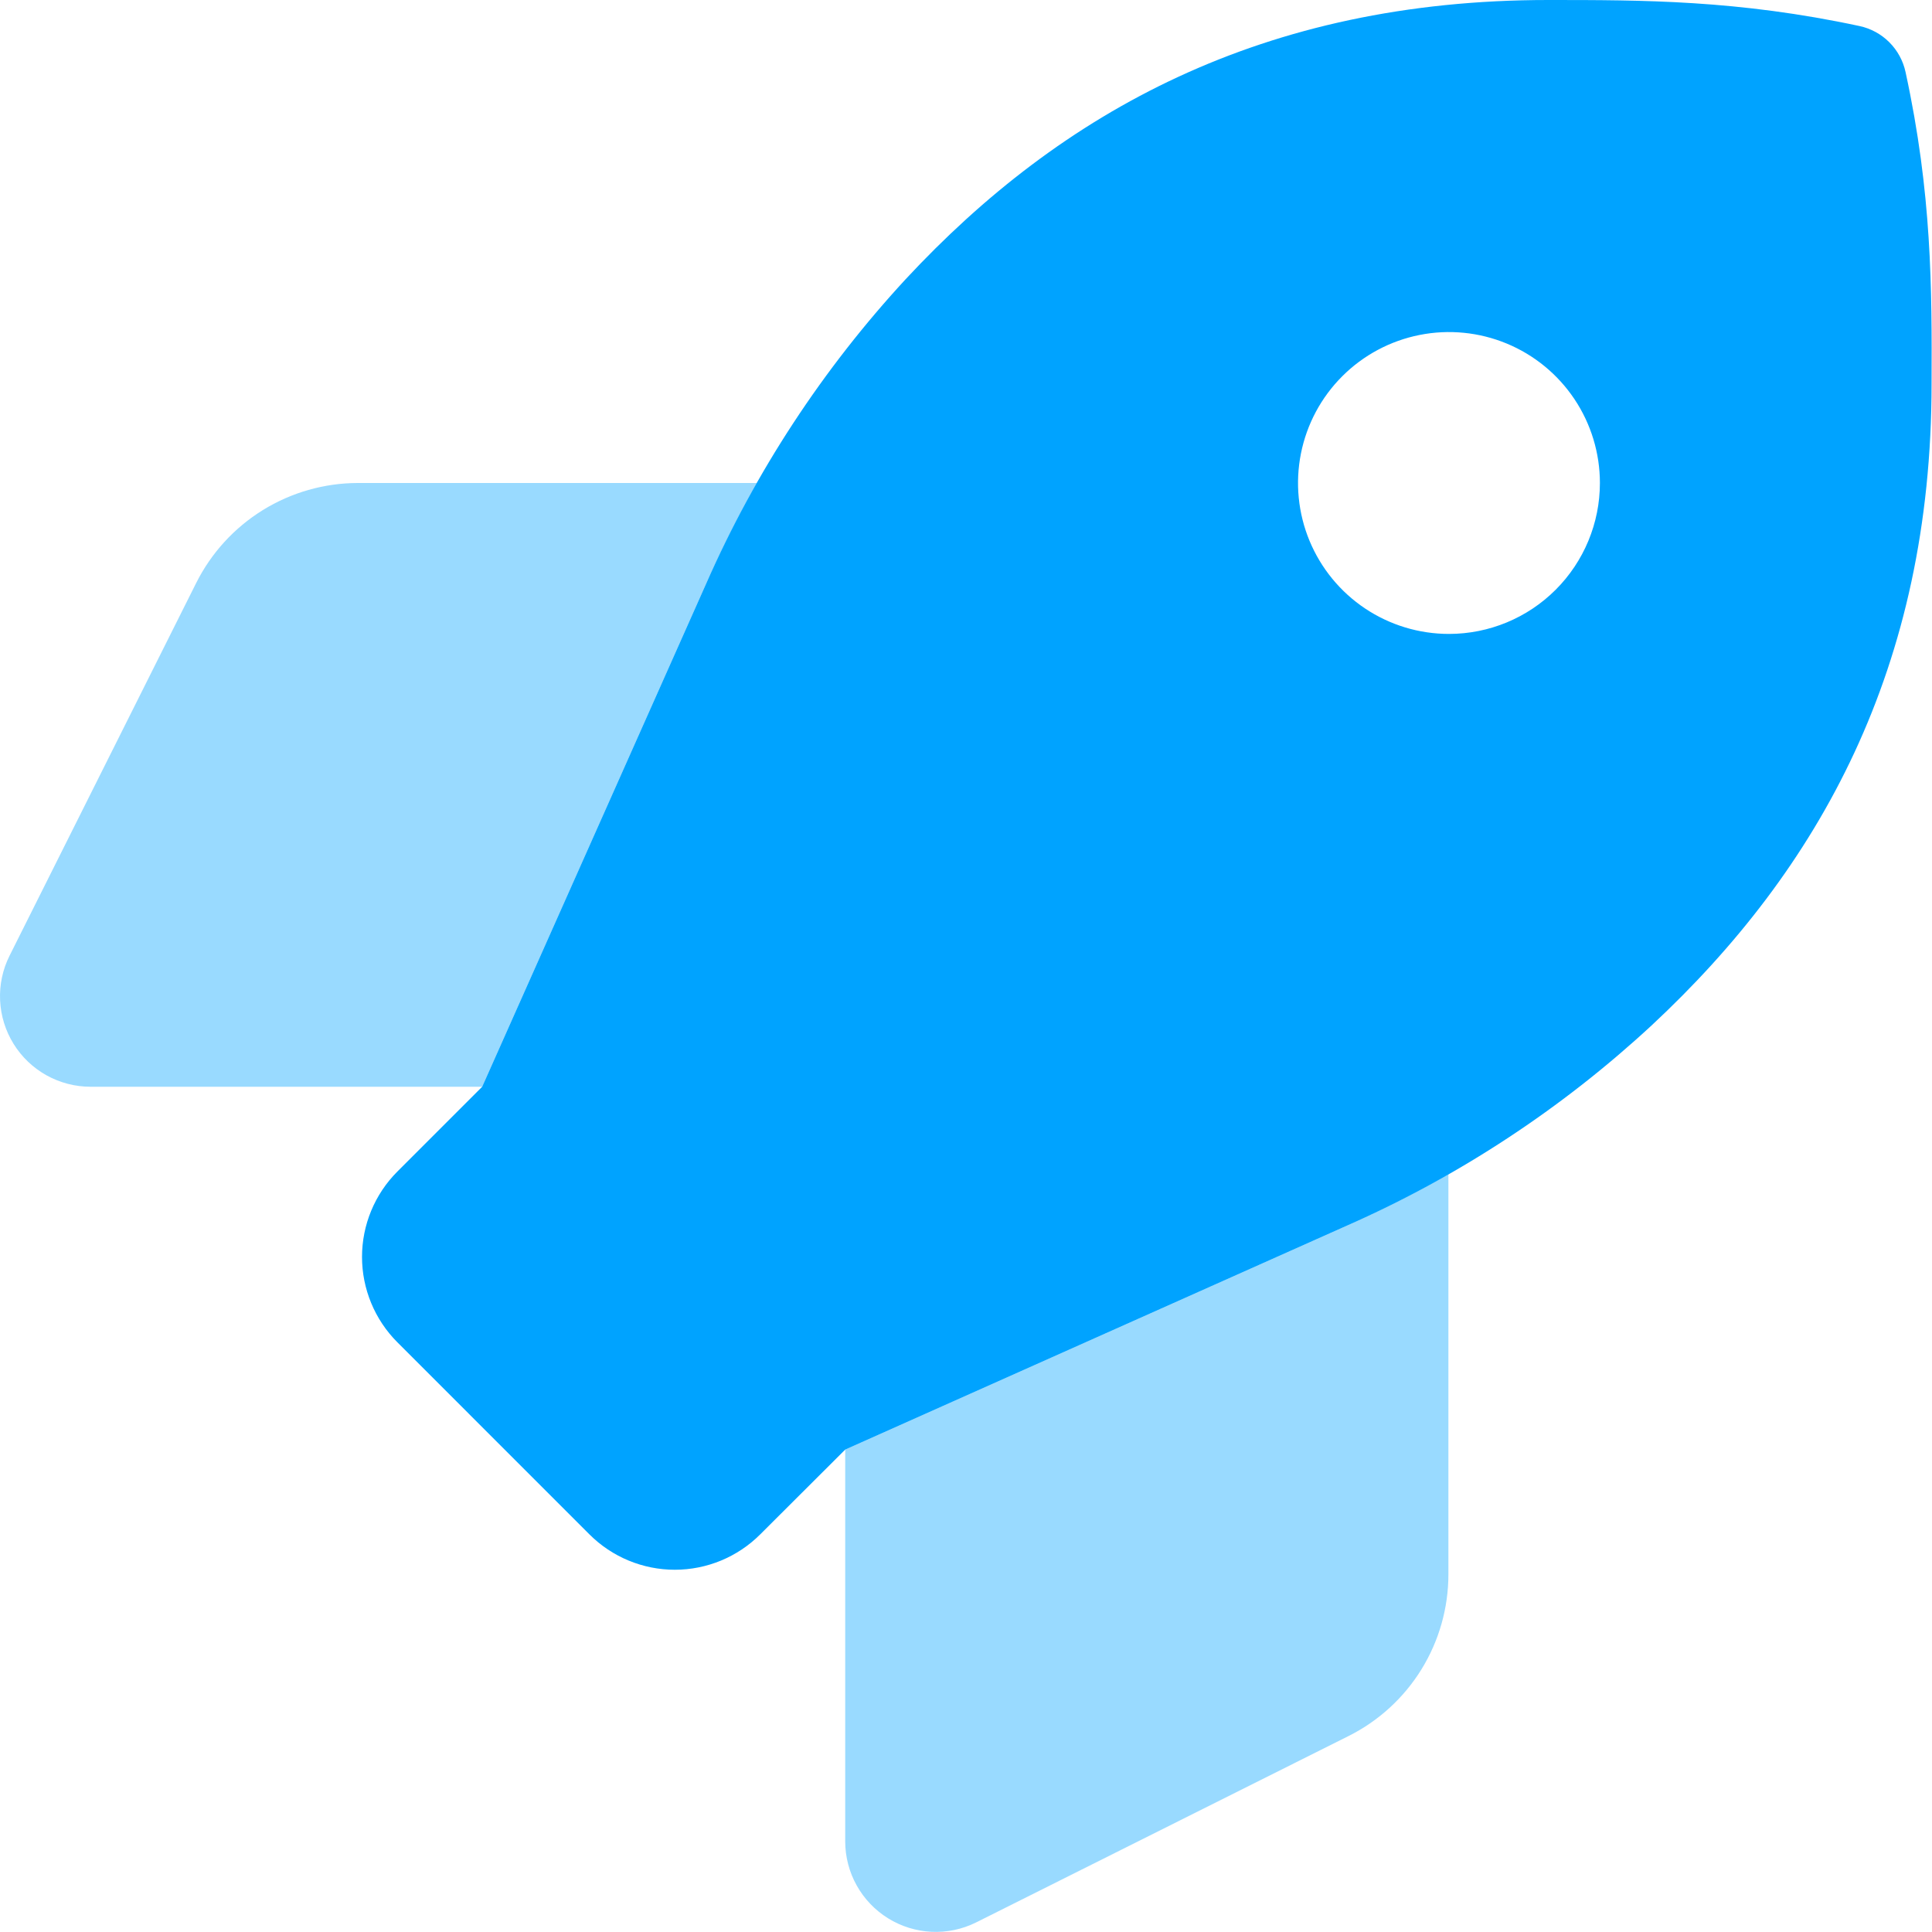
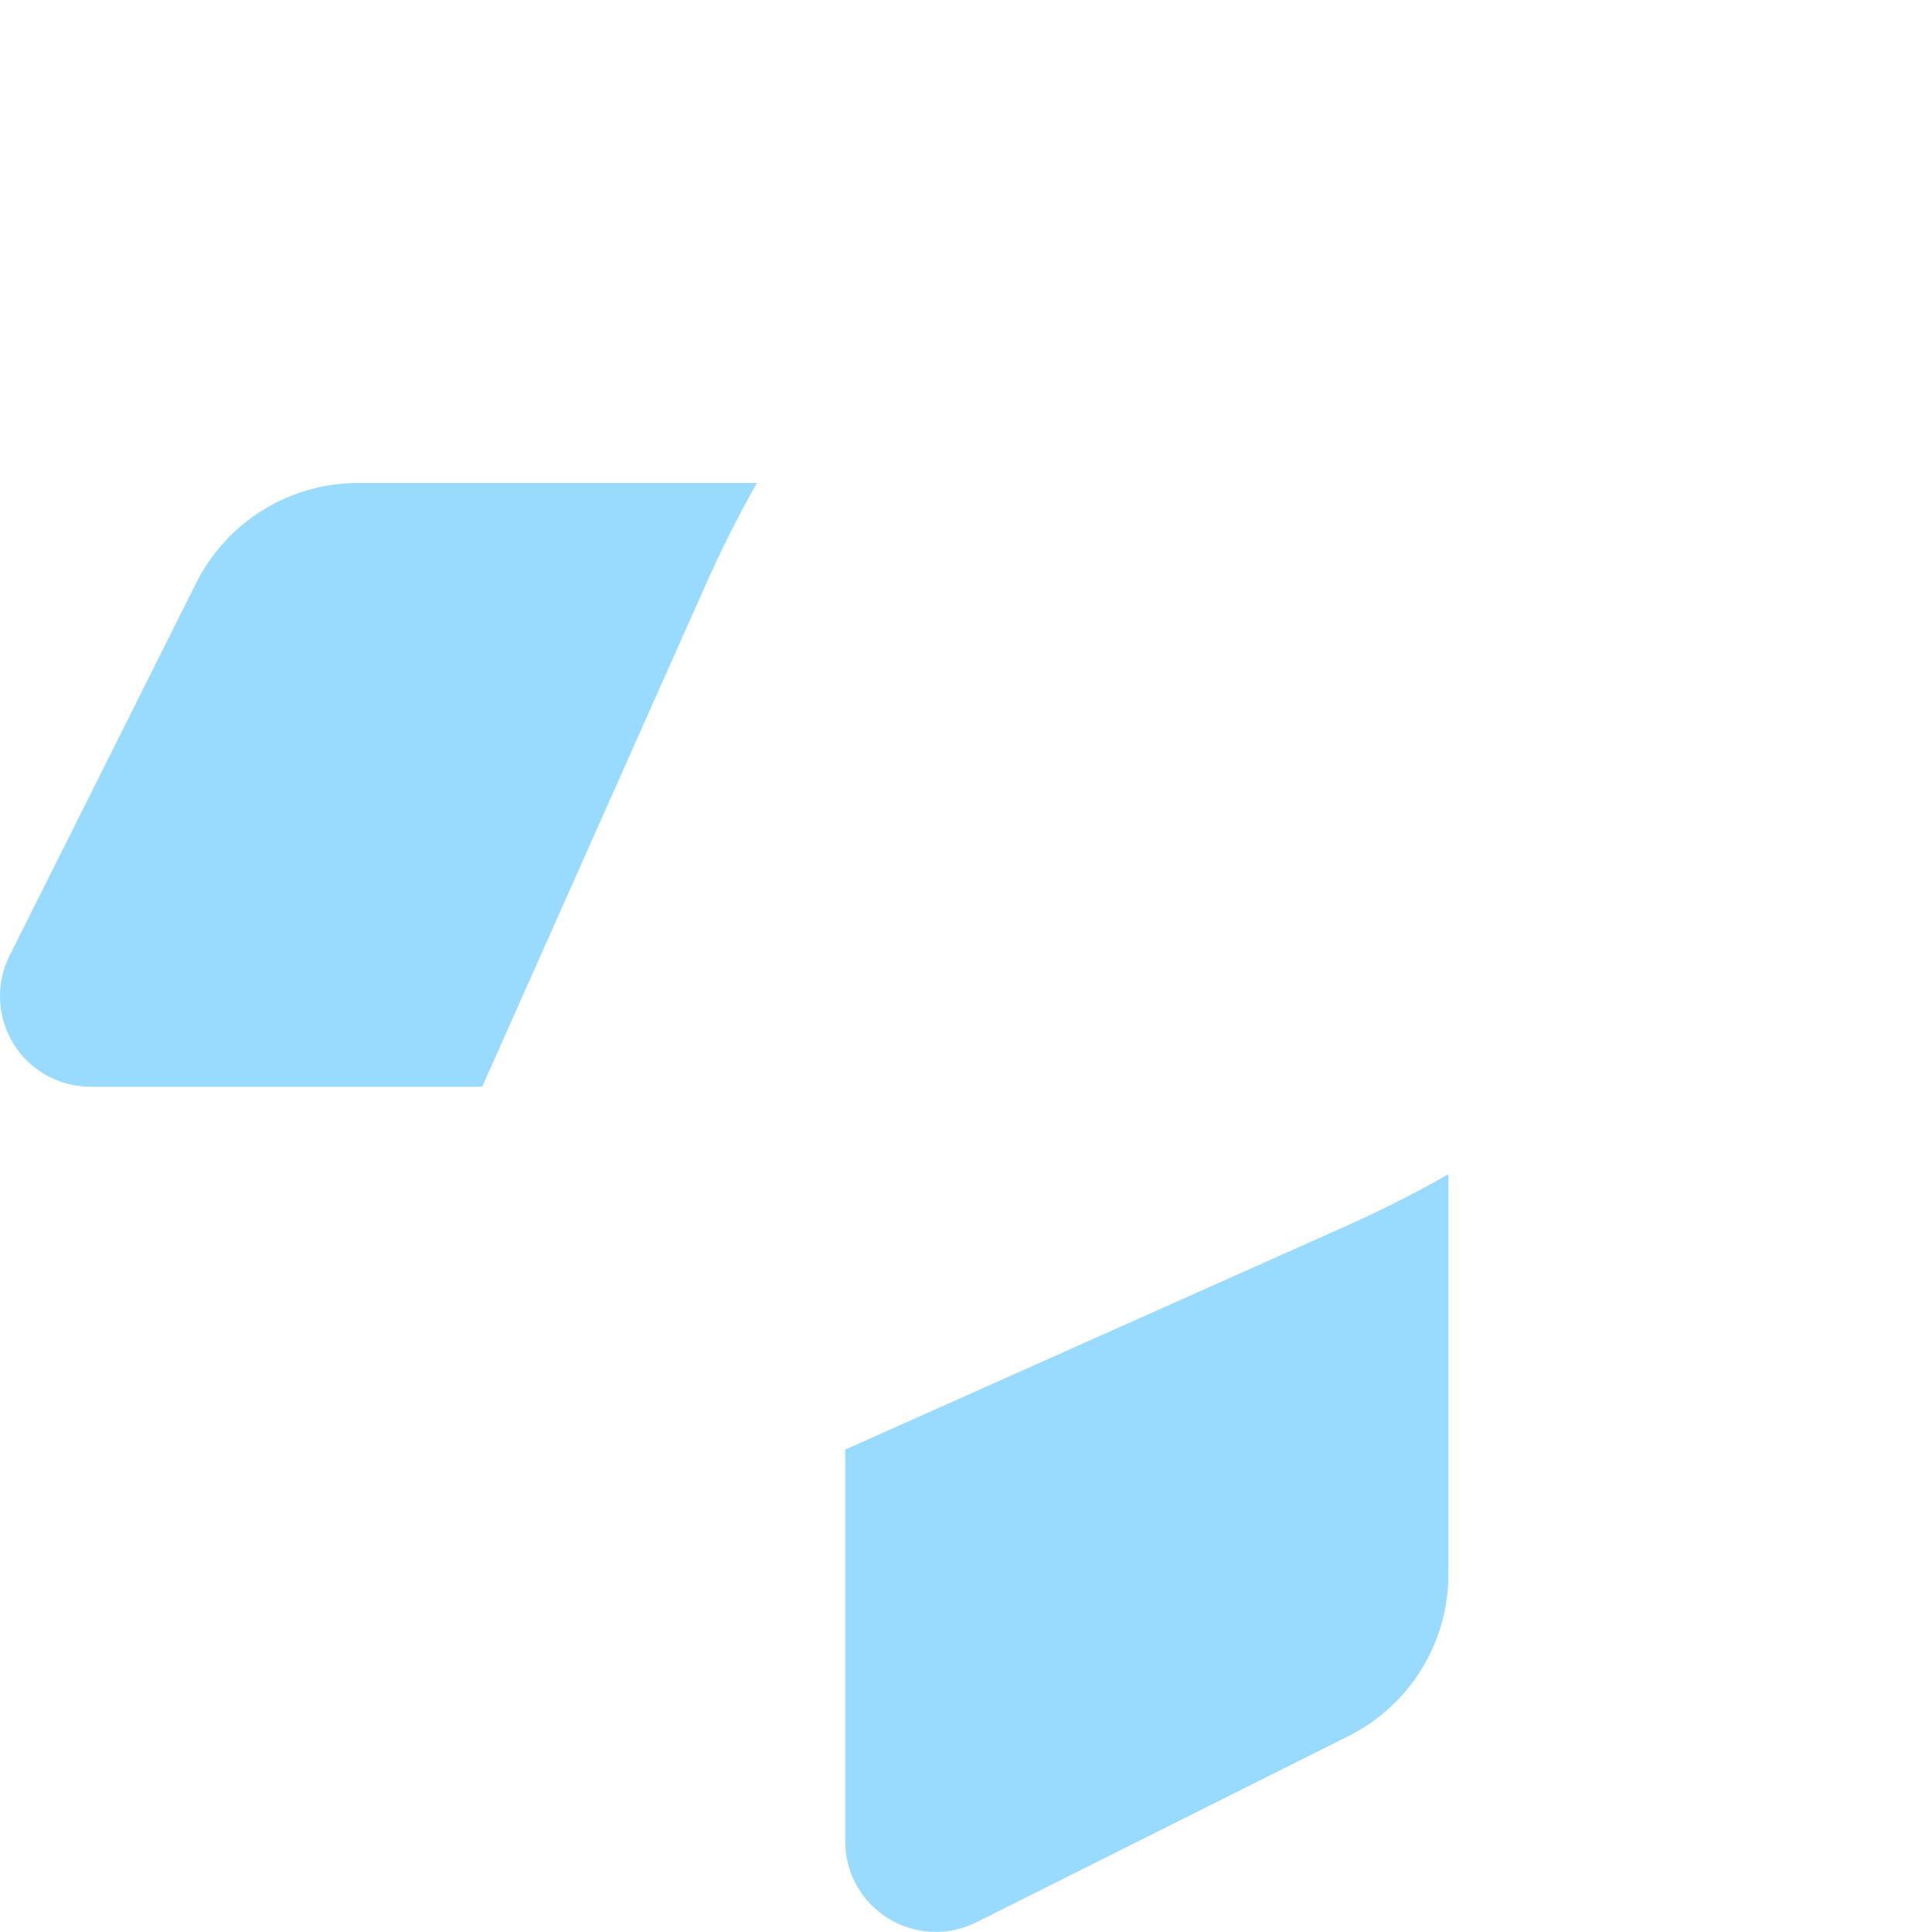
<svg xmlns="http://www.w3.org/2000/svg" width="100" height="100" viewBox="0 0 100 100" fill="none">
  <g clip-path="url(#clip0_459_859)">
    <path opacity="0.4" d="M74.969 60.779V81.482C74.97 83.222 74.487 84.928 73.573 86.408C72.658 87.888 71.35 89.084 69.793 89.861L50.516 99.508C49.802 99.862 49.009 100.027 48.213 99.989C47.417 99.951 46.644 99.711 45.966 99.291C45.289 98.871 44.73 98.285 44.342 97.589C43.953 96.893 43.749 96.109 43.748 95.312V75.031L69.749 63.426C71.53 62.629 73.27 61.747 74.969 60.779ZM36.557 30.195C37.346 28.424 38.219 26.693 39.176 25H18.518C16.782 25.003 15.08 25.489 13.604 26.402C12.127 27.316 10.933 28.622 10.155 30.174L0.493 49.471C0.136 50.185 -0.032 50.979 0.005 51.777C0.041 52.574 0.281 53.349 0.701 54.028C1.121 54.707 1.708 55.268 2.405 55.657C3.102 56.045 3.888 56.25 4.686 56.25H24.957L36.557 30.195Z" fill="#00A3FF" />
-     <path d="M98.631 3.73C98.505 3.146 98.213 2.61 97.791 2.188C97.368 1.765 96.832 1.473 96.248 1.348C89.959 0 85.039 0 80.137 0C65.379 0 54.941 5.779 46.875 14.453C42.59 19.094 39.104 24.413 36.557 30.193L24.957 56.25L20.568 60.639C19.397 61.811 18.738 63.4 18.738 65.058C18.738 66.715 19.397 68.305 20.568 69.477L30.51 79.42C31.682 80.592 33.271 81.25 34.929 81.25C36.586 81.25 38.176 80.592 39.348 79.42L43.748 75.031L69.748 63.426C75.53 60.868 80.849 57.37 85.488 53.074C94.17 44.988 99.978 34.549 99.978 19.855C99.998 14.941 99.998 10.02 98.631 3.73ZM74.998 32.812C73.453 32.812 71.942 32.354 70.658 31.496C69.373 30.637 68.372 29.417 67.78 27.99C67.189 26.562 67.034 24.991 67.336 23.476C67.637 21.96 68.381 20.568 69.474 19.476C70.566 18.383 71.959 17.639 73.474 17.338C74.989 17.036 76.56 17.191 77.988 17.782C79.415 18.373 80.635 19.375 81.494 20.66C82.352 21.944 82.811 23.455 82.811 25C82.811 27.072 81.987 29.059 80.522 30.524C79.057 31.989 77.07 32.812 74.998 32.812Z" fill="#00A3FF" />
  </g>
  <defs>
    <clipPath id="clip0_459_859">
      <rect width="100" height="100" fill="white" />
    </clipPath>
  </defs>
</svg>